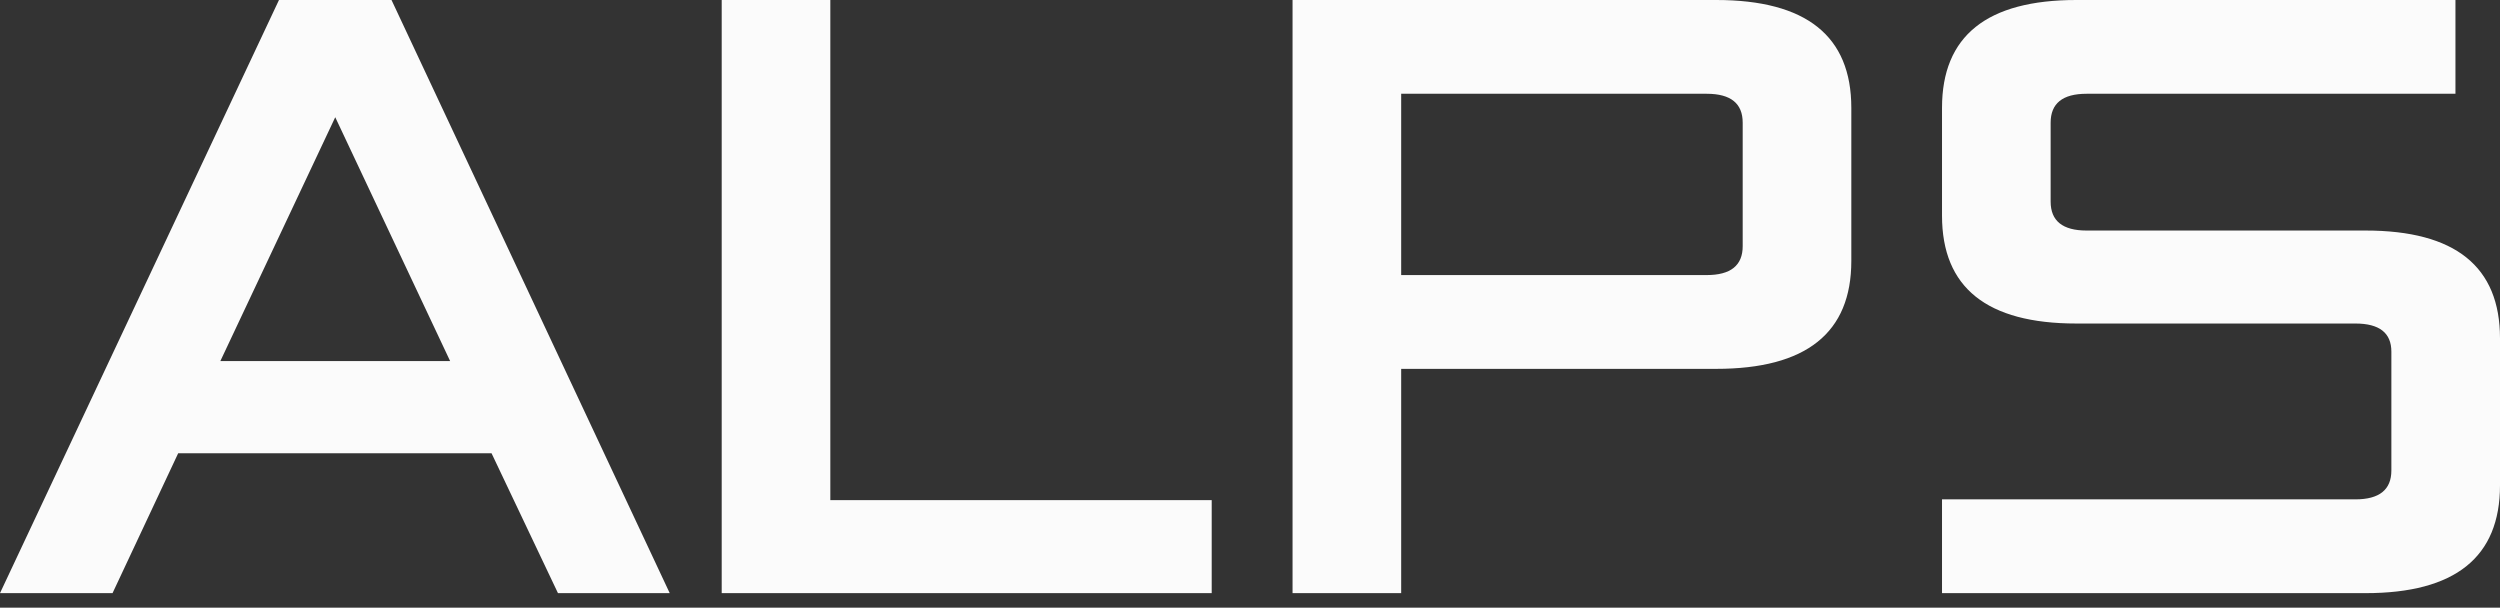
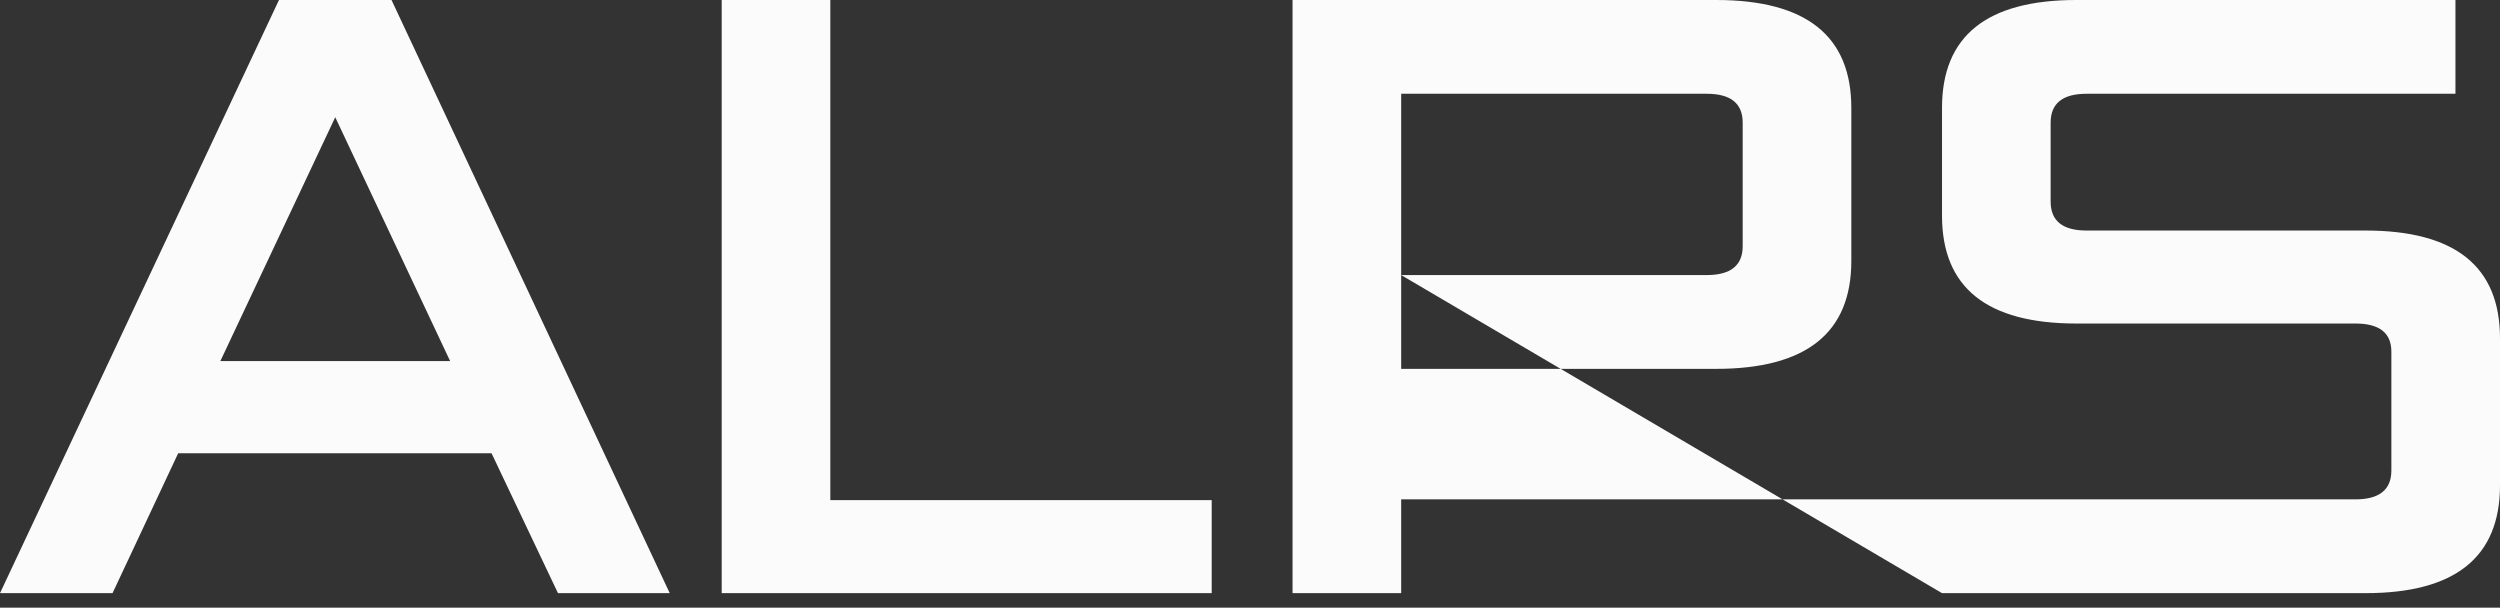
<svg xmlns="http://www.w3.org/2000/svg" width="144" height="35" viewBox="0 0 144 35" fill="none">
  <rect x="0" y="0" width="144" height="35" fill="#333333" stroke="none" />
-   <path d="M-0 34.165L16.069 -0H22.551L38.576 34.165H32.139L28.313 26.108H10.263L6.482 34.165H-0ZM12.693 20.796H25.927L19.31 6.752L12.693 20.796ZM41.57 34.165V-0H47.827V28.808H69.794V34.165H41.57ZM74.451 34.165V-0H98.849C104.04 -0 106.636 2.07 106.636 6.212V15.034C106.636 19.175 104.04 21.246 98.849 21.246H80.708V34.165H74.451ZM80.708 15.844H98.308C99.689 15.844 100.379 15.289 100.379 14.179V7.067C100.379 5.956 99.689 5.401 98.308 5.401H80.708V15.844ZM111.86 34.165V28.763H135.672C137.053 28.763 137.743 28.208 137.743 27.098V20.256C137.743 19.175 137.053 18.635 135.672 18.635H119.602C114.441 18.635 111.86 16.565 111.86 12.423V6.212C111.86 2.07 114.441 -0 119.602 -0H141.434V5.401H120.187C118.807 5.401 118.117 5.956 118.117 7.067V11.613C118.117 12.723 118.807 13.279 120.187 13.279H136.257C141.419 13.279 144 15.349 144 19.491V27.953C144 32.094 141.419 34.165 136.257 34.165H111.86Z" fill="#FBFBFB" />
+   <path d="M-0 34.165L16.069 -0H22.551L38.576 34.165H32.139L28.313 26.108H10.263L6.482 34.165H-0ZM12.693 20.796H25.927L19.31 6.752L12.693 20.796ZM41.57 34.165V-0H47.827V28.808H69.794V34.165H41.57ZM74.451 34.165V-0H98.849C104.04 -0 106.636 2.07 106.636 6.212V15.034C106.636 19.175 104.04 21.246 98.849 21.246H80.708V34.165H74.451ZM80.708 15.844H98.308C99.689 15.844 100.379 15.289 100.379 14.179V7.067C100.379 5.956 99.689 5.401 98.308 5.401H80.708V15.844ZV28.763H135.672C137.053 28.763 137.743 28.208 137.743 27.098V20.256C137.743 19.175 137.053 18.635 135.672 18.635H119.602C114.441 18.635 111.86 16.565 111.86 12.423V6.212C111.86 2.07 114.441 -0 119.602 -0H141.434V5.401H120.187C118.807 5.401 118.117 5.956 118.117 7.067V11.613C118.117 12.723 118.807 13.279 120.187 13.279H136.257C141.419 13.279 144 15.349 144 19.491V27.953C144 32.094 141.419 34.165 136.257 34.165H111.86Z" fill="#FBFBFB" />
</svg>